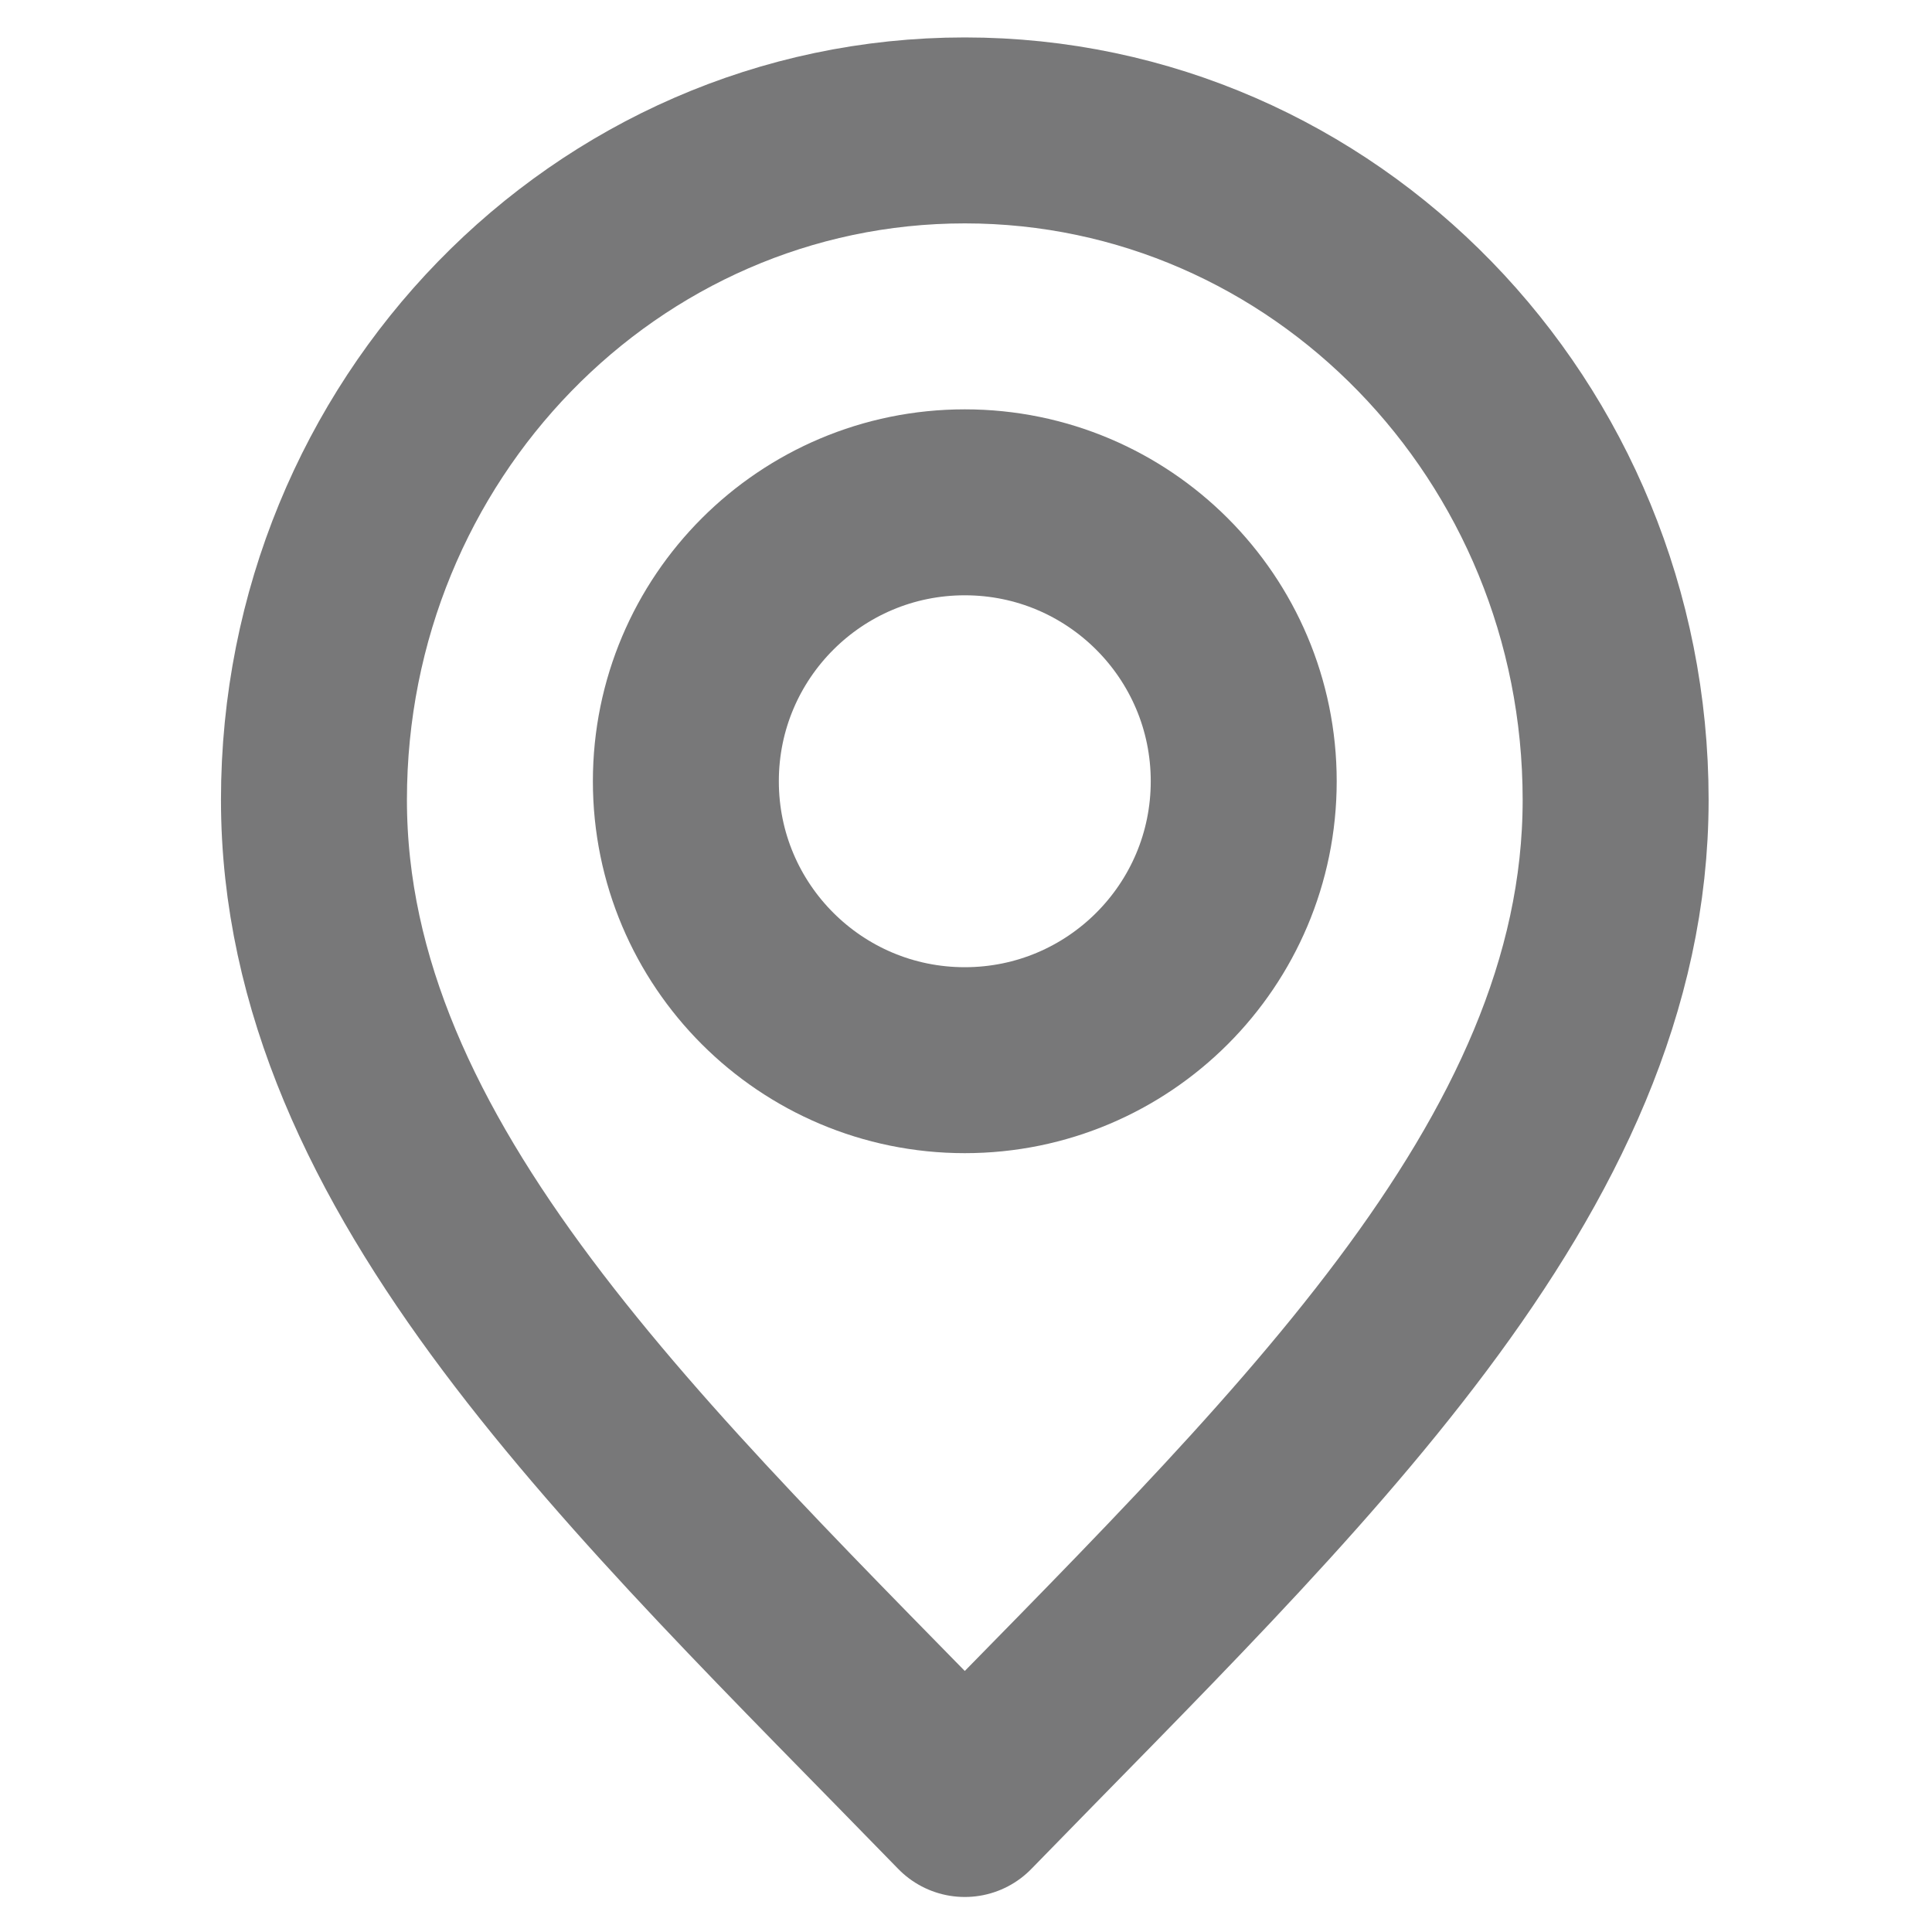
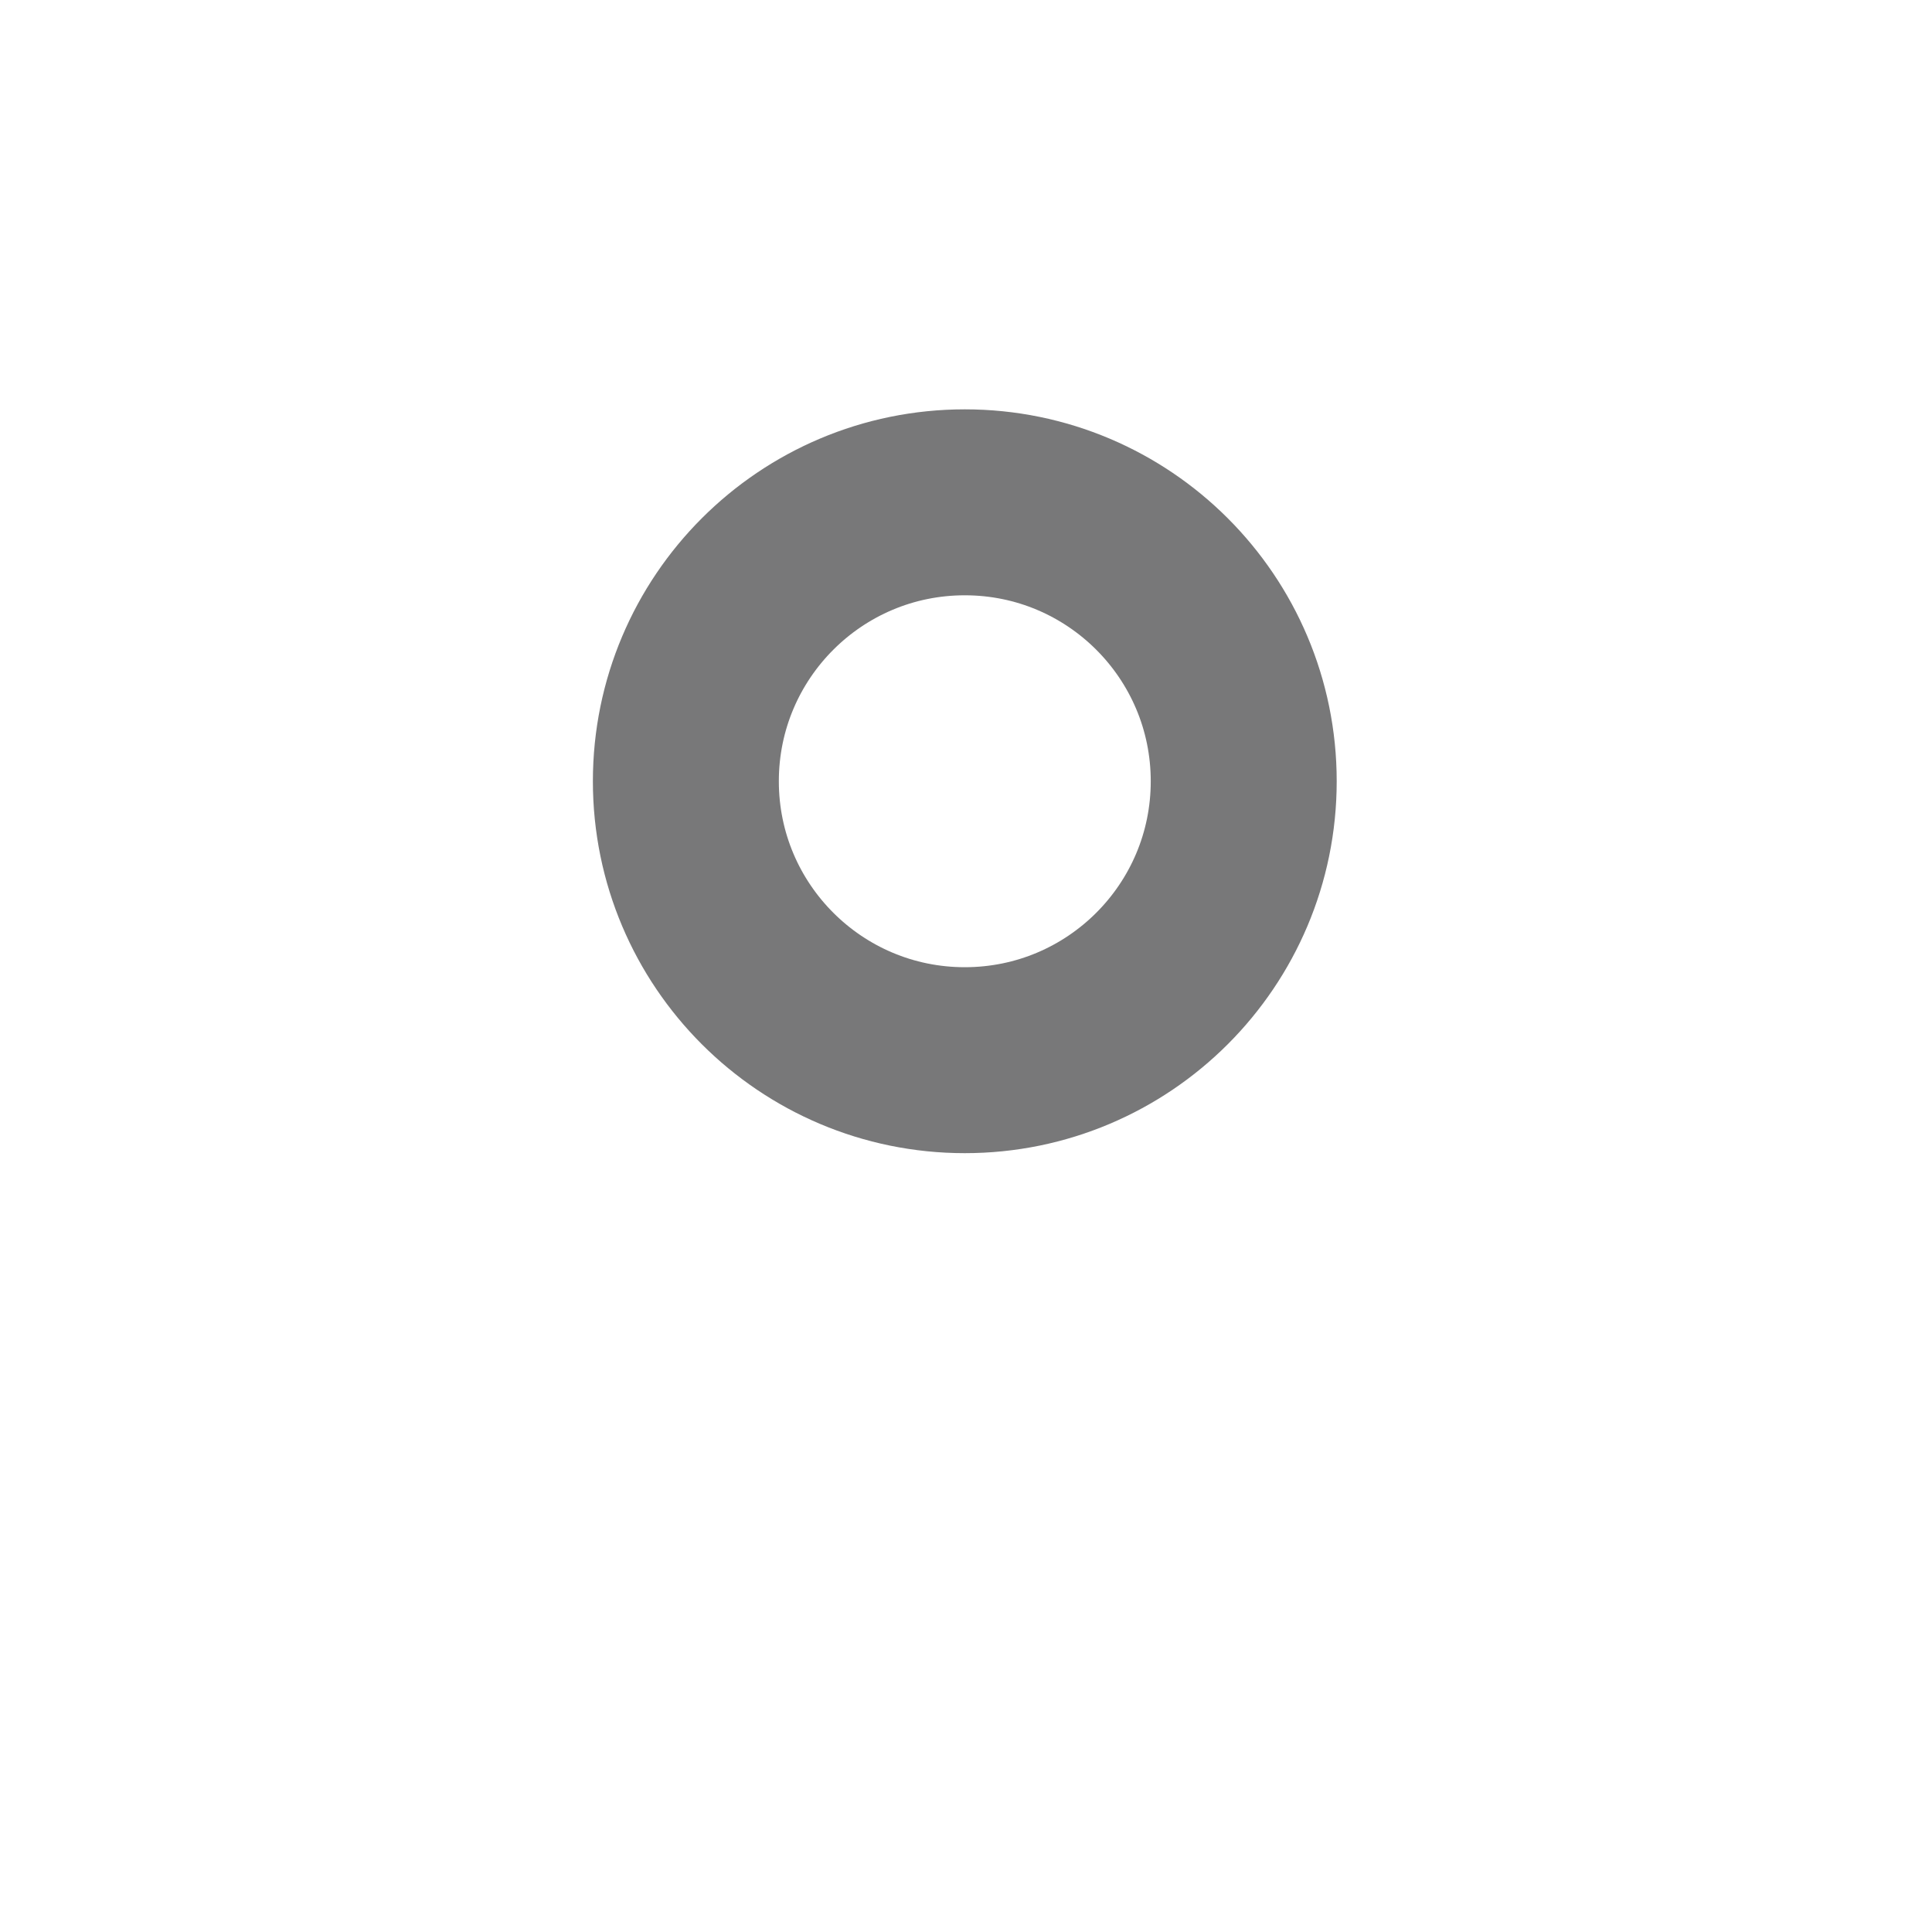
<svg xmlns="http://www.w3.org/2000/svg" width="800" height="800" viewBox="0 0 800 800">
  <g id="g1">
-     <path id="path1" fill="none" stroke="#787879" stroke-width="77" stroke-linecap="round" stroke-linejoin="round" d="M 399.5 747 C 534.25 608.4 669 484.291 669 331.2 C 669 178.107 548.341 54 399.5 54 C 250.659 54 130 178.107 130 331.2 C 130 484.291 264.75 608.4 399.5 747 Z" />
    <path id="path2" fill="none" stroke="#787879" stroke-width="77" stroke-linecap="round" stroke-linejoin="round" d="M 399.5 439 C 463.291 439 515 387.291 515 323.5 C 515 259.711 463.291 208 399.5 208 C 335.709 208 284 259.711 284 323.5 C 284 387.291 335.709 439 399.5 439 Z" />
  </g>
</svg>